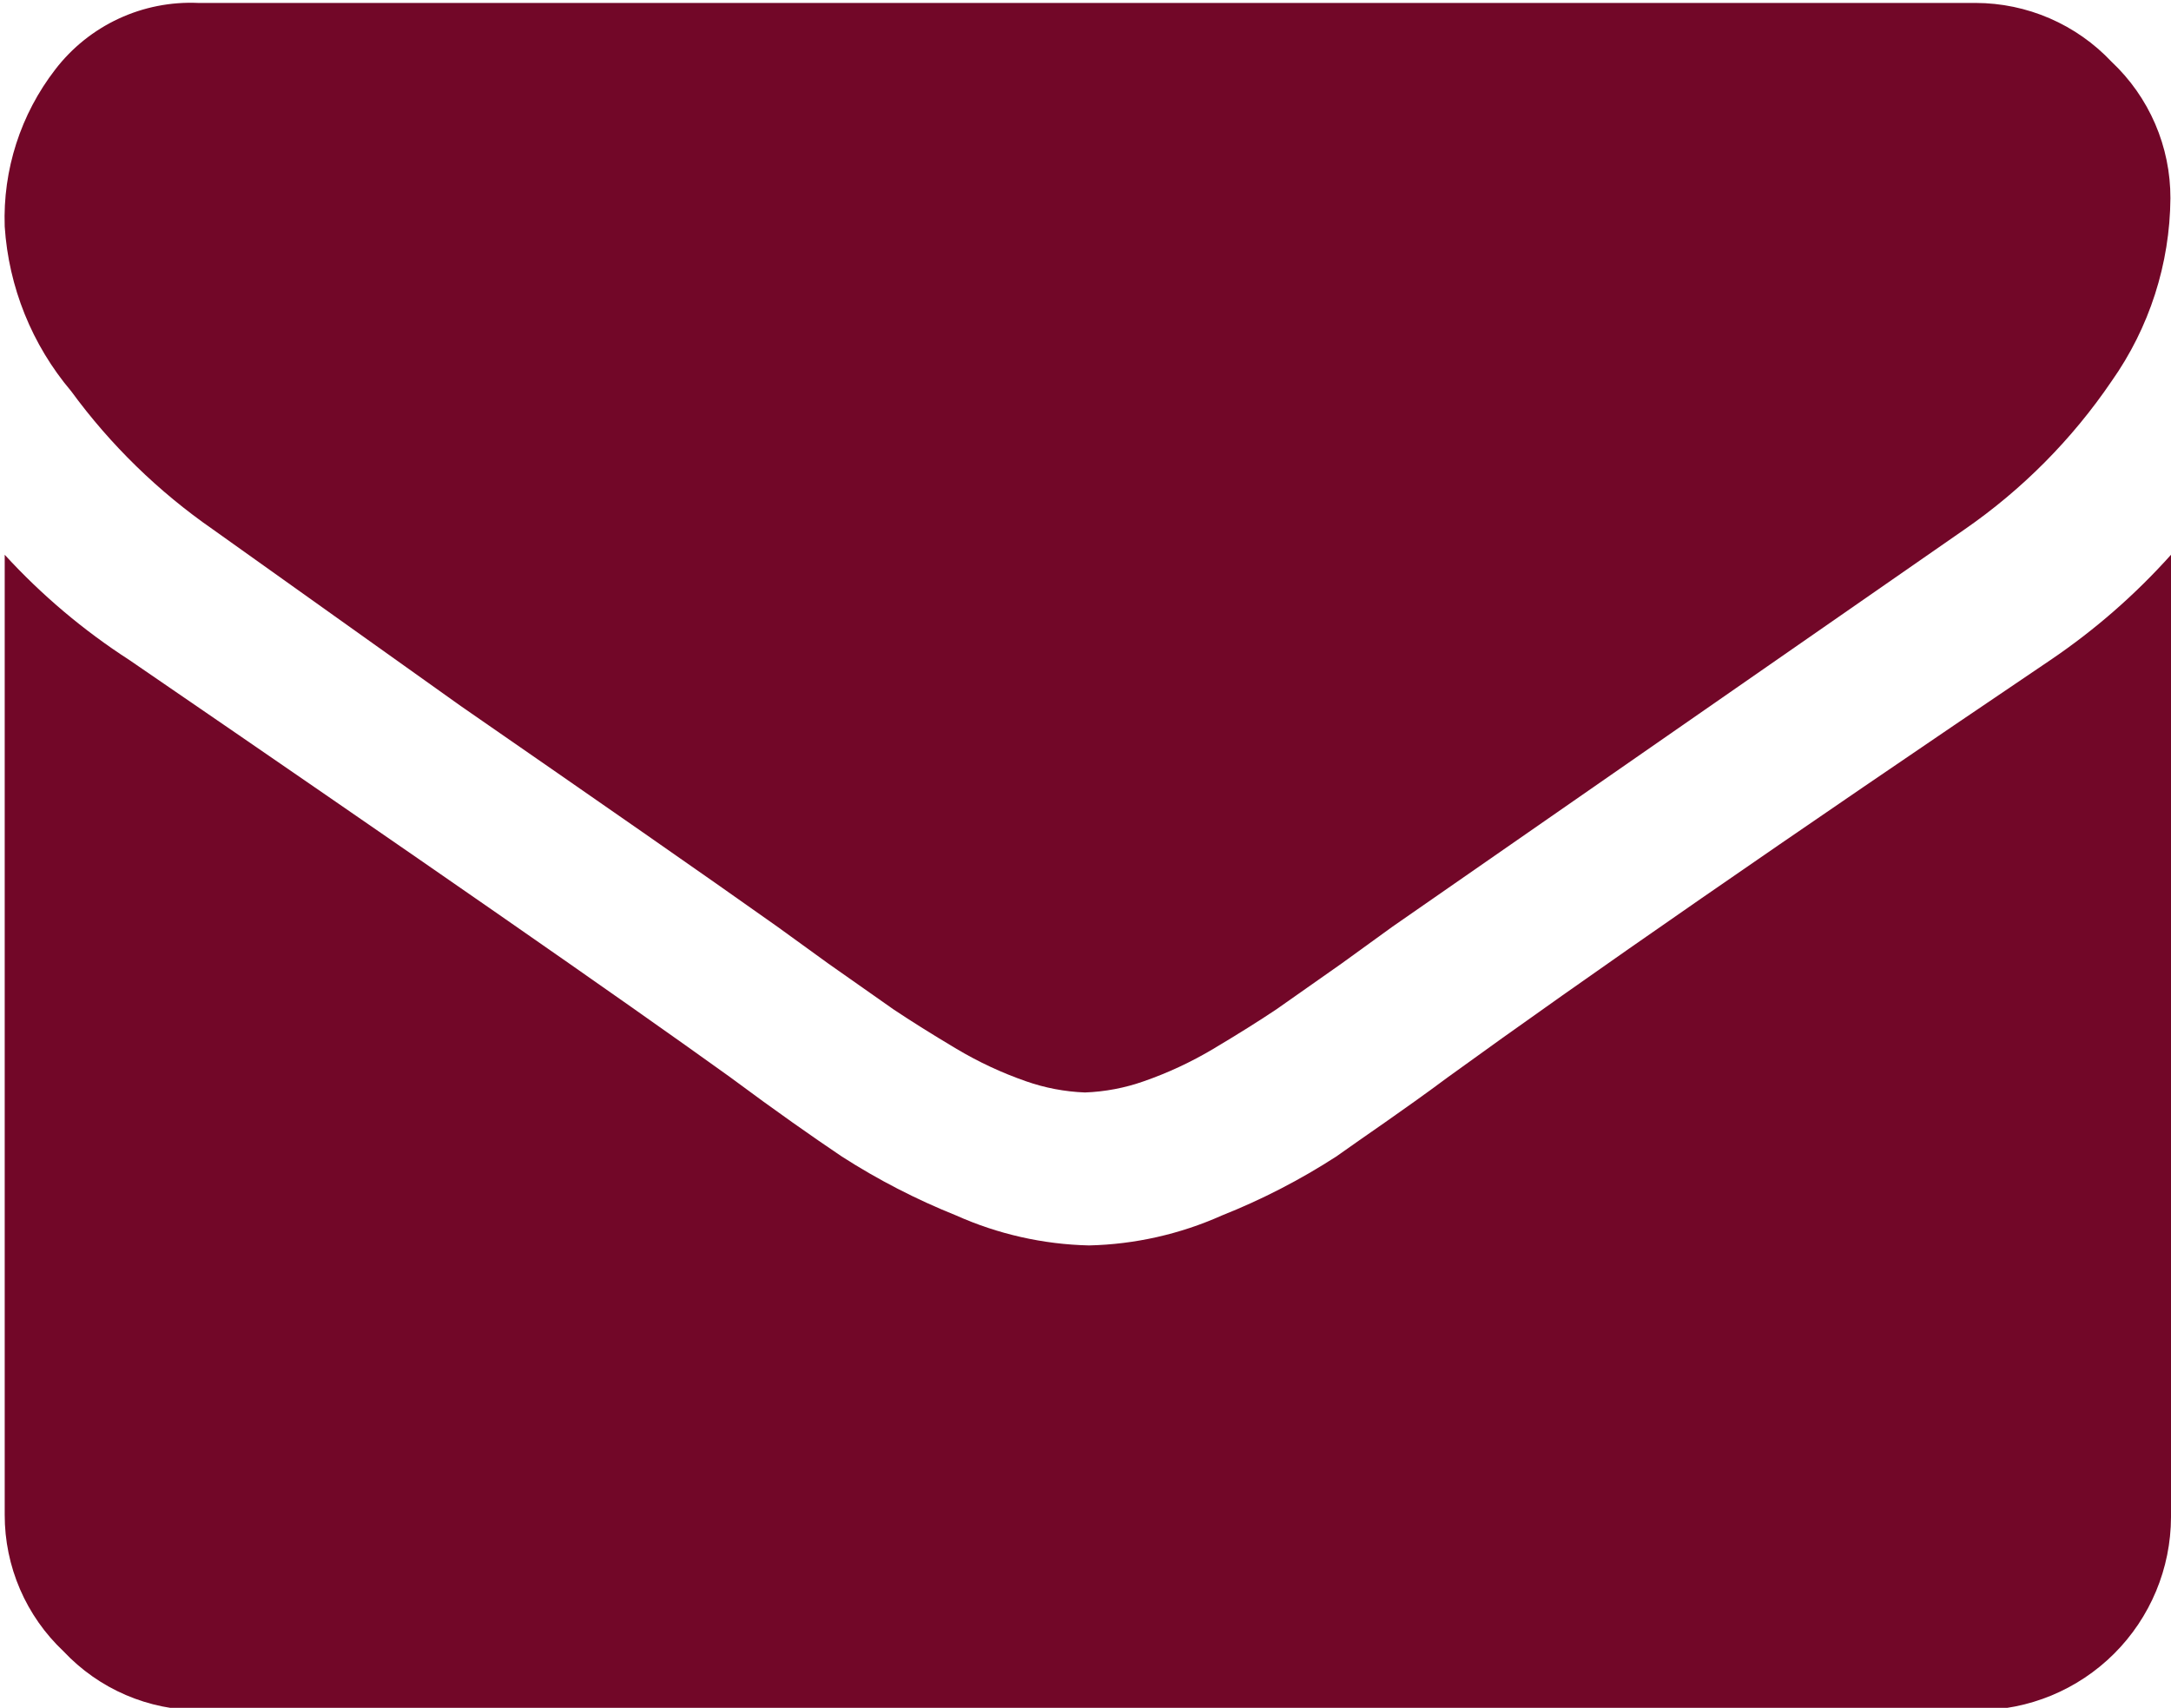
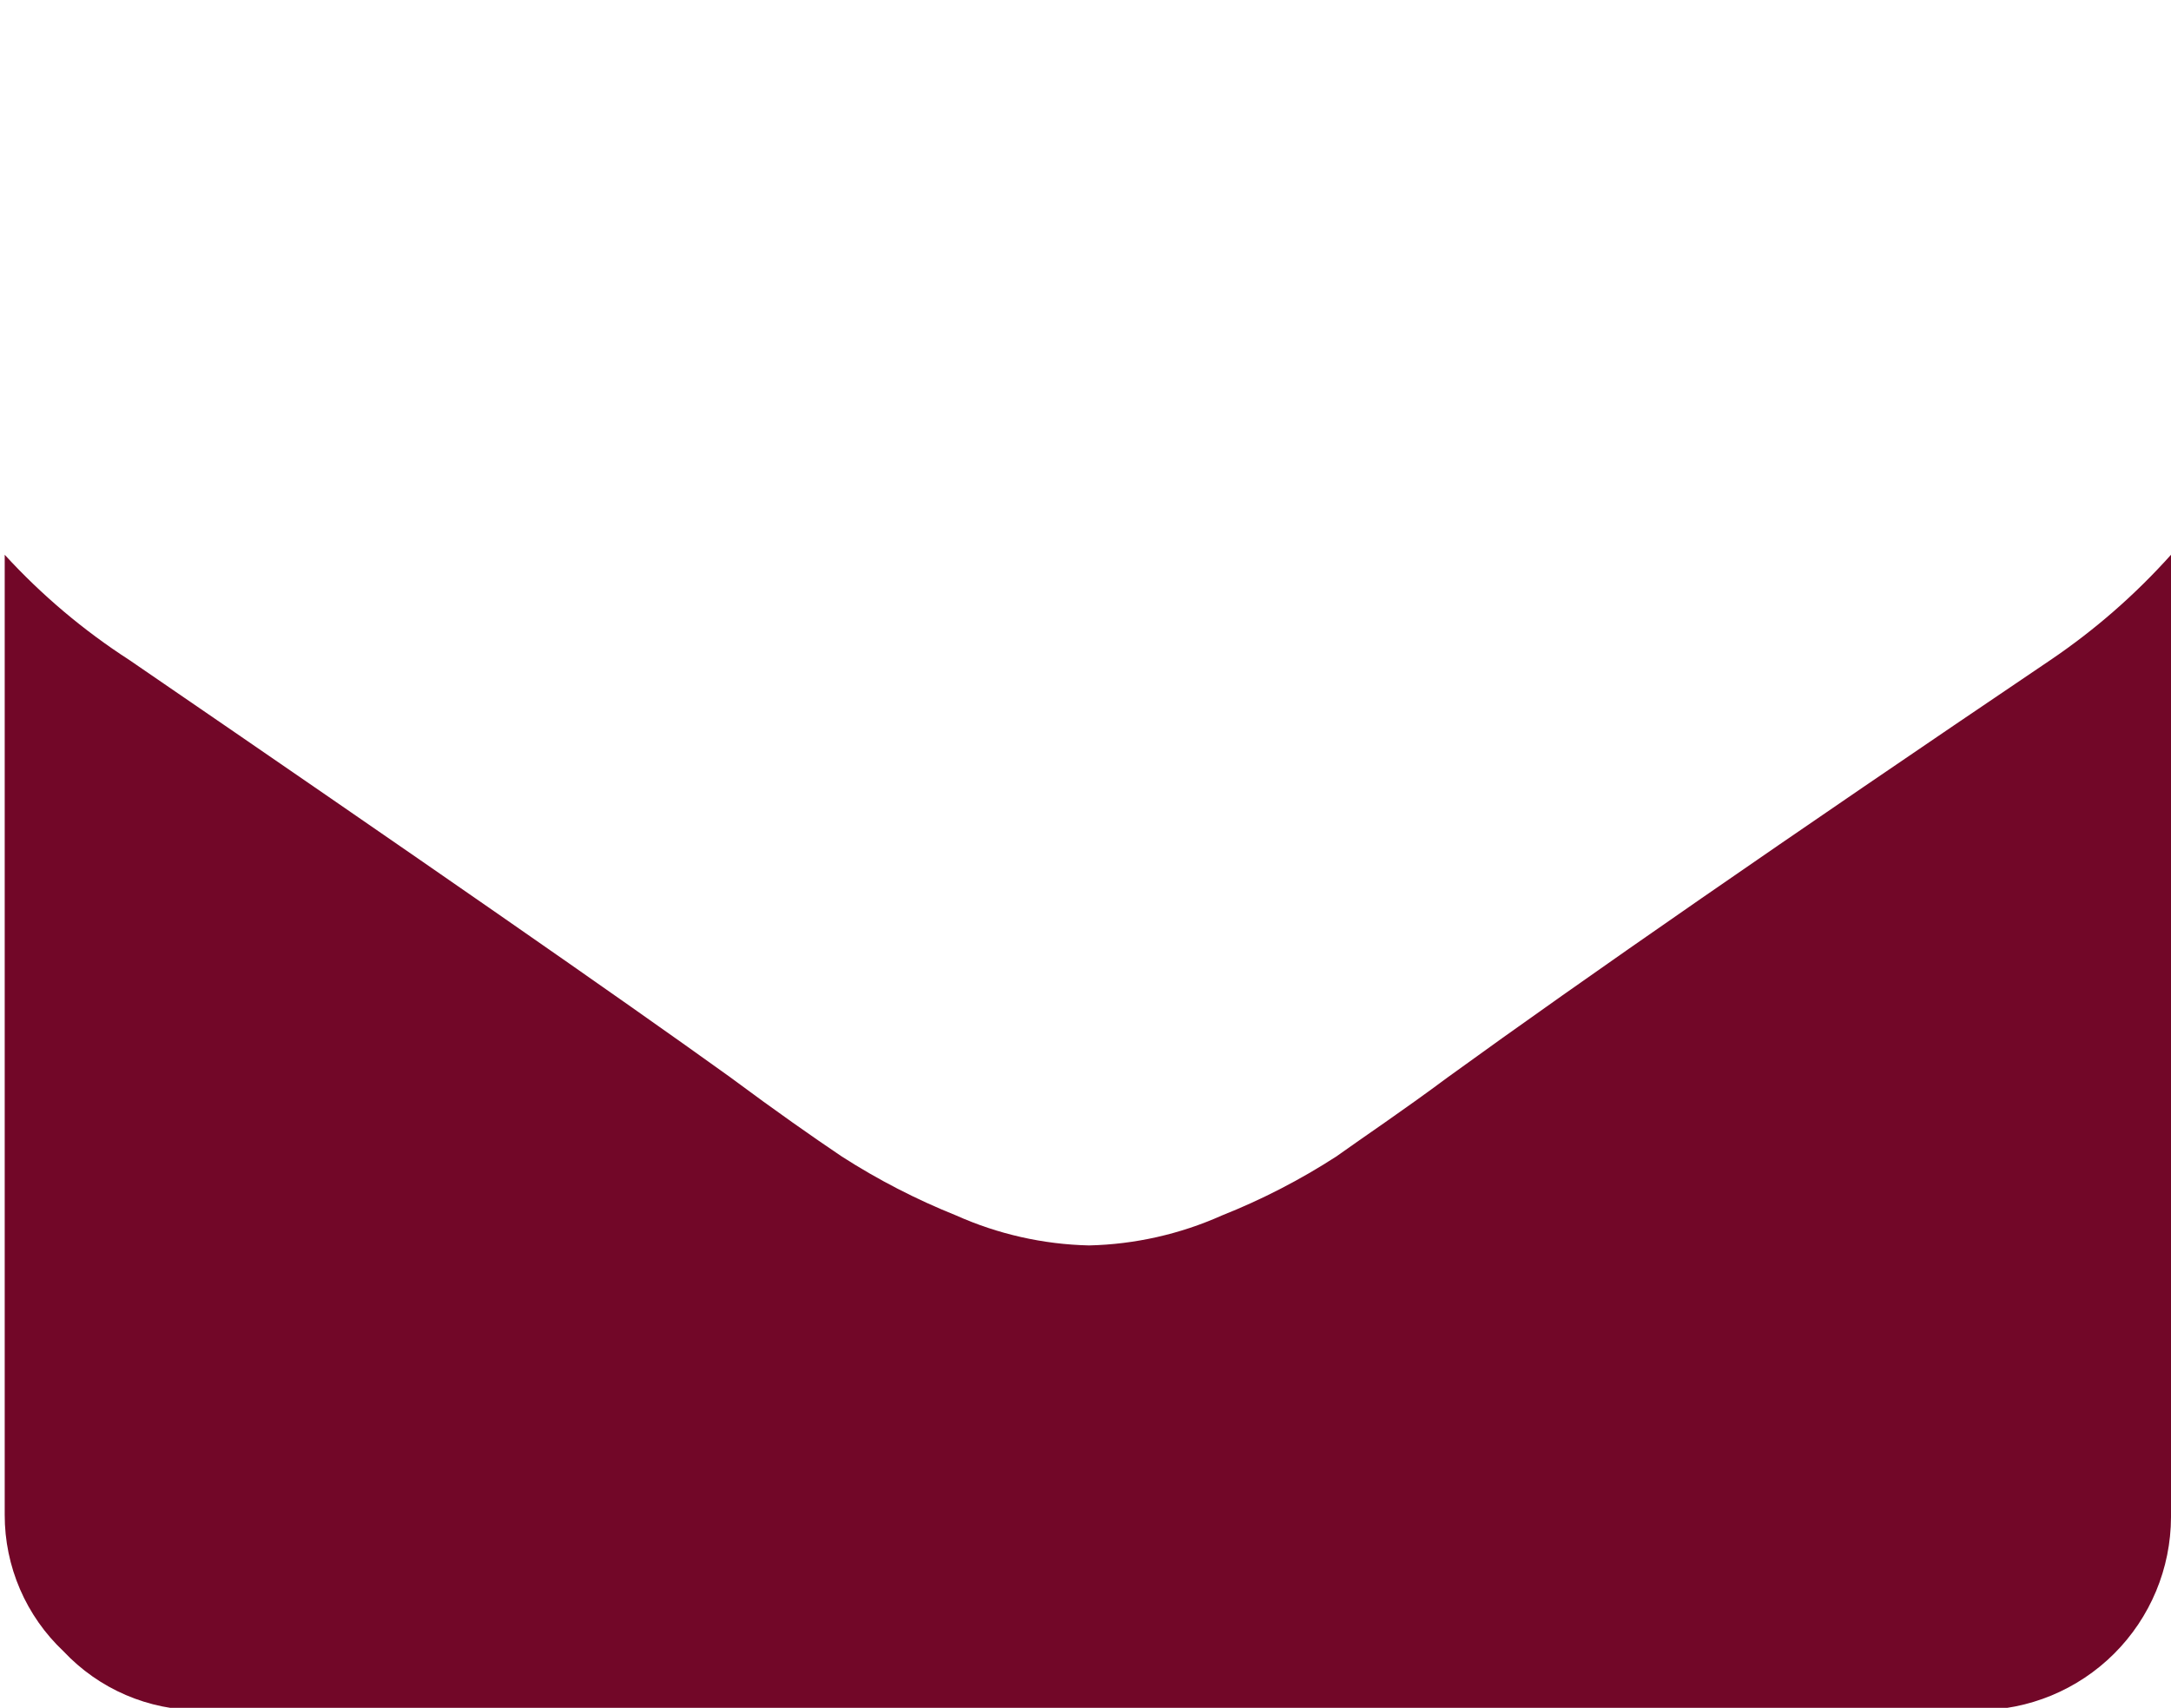
<svg xmlns="http://www.w3.org/2000/svg" id="Layer_1" data-name="Layer 1" viewBox="0 0 36.9 29.03">
  <defs>
    <style>.cls-1{fill:none;}.cls-2{clip-path:url(#clip-path);}.cls-3{clip-path:url(#clip-path-2);}.cls-4{fill:#720728;}.cls-5{clip-path:url(#clip-path-3);}</style>
    <clipPath id="clip-path">
-       <path class="cls-1" d="M3.62,9,7.83,12c2.34,1.62,4.14,2.87,5.38,3.75l.87.63,1.11.78c.3.2.65.42,1.07.67a6.44,6.44,0,0,0,1.18.55,3.42,3.42,0,0,0,1,.19h0a3.37,3.37,0,0,0,1-.19,6.44,6.44,0,0,0,1.18-.55c.42-.25.77-.47,1.07-.67l1.11-.78.87-.63L33.39,9a9.66,9.66,0,0,0,2.5-2.52,5.46,5.46,0,0,0,1-3.11,3.17,3.17,0,0,0-1-2.32,3.18,3.18,0,0,0-2.31-1H3.37A2.9,2.9,0,0,0,.94,1.18,4.13,4.13,0,0,0,.08,3.85a4.82,4.82,0,0,0,1.13,2.8A10.15,10.15,0,0,0,3.62,9Z" />
-     </clipPath>
+       </clipPath>
    <clipPath id="clip-path-2">
      <rect class="cls-1" x="-789.92" y="-2829.95" width="1440" height="3425" />
    </clipPath>
    <clipPath id="clip-path-3">
      <path class="cls-1" d="M34.85,11.22q-6.75,4.56-10.24,7.09c-.78.58-1.41,1-1.9,1.35a11.17,11.17,0,0,1-1.94,1,5.86,5.86,0,0,1-2.26.51h0a5.86,5.86,0,0,1-2.26-.51,11.54,11.54,0,0,1-1.94-1c-.49-.33-1.12-.77-1.9-1.35q-2.78-2-10.21-7.09A10.86,10.86,0,0,1,.08,9.43V25.75a3.18,3.18,0,0,0,1,2.32,3.17,3.17,0,0,0,2.32,1H33.61a3.29,3.29,0,0,0,3.29-3.28V9.43A11.12,11.12,0,0,1,34.85,11.22Z" />
    </clipPath>
  </defs>
  <title>Artboard 18</title>
  <g class="cls-2">
    <g class="cls-3">
-       <rect class="cls-4" x="-4.92" y="-4.89" width="46.82" height="28.41" />
-     </g>
+       </g>
  </g>
  <g class="cls-5">
    <g class="cls-3">
      <rect class="cls-4" x="-4.92" y="4.43" width="46.82" height="29.6" />
    </g>
  </g>
</svg>